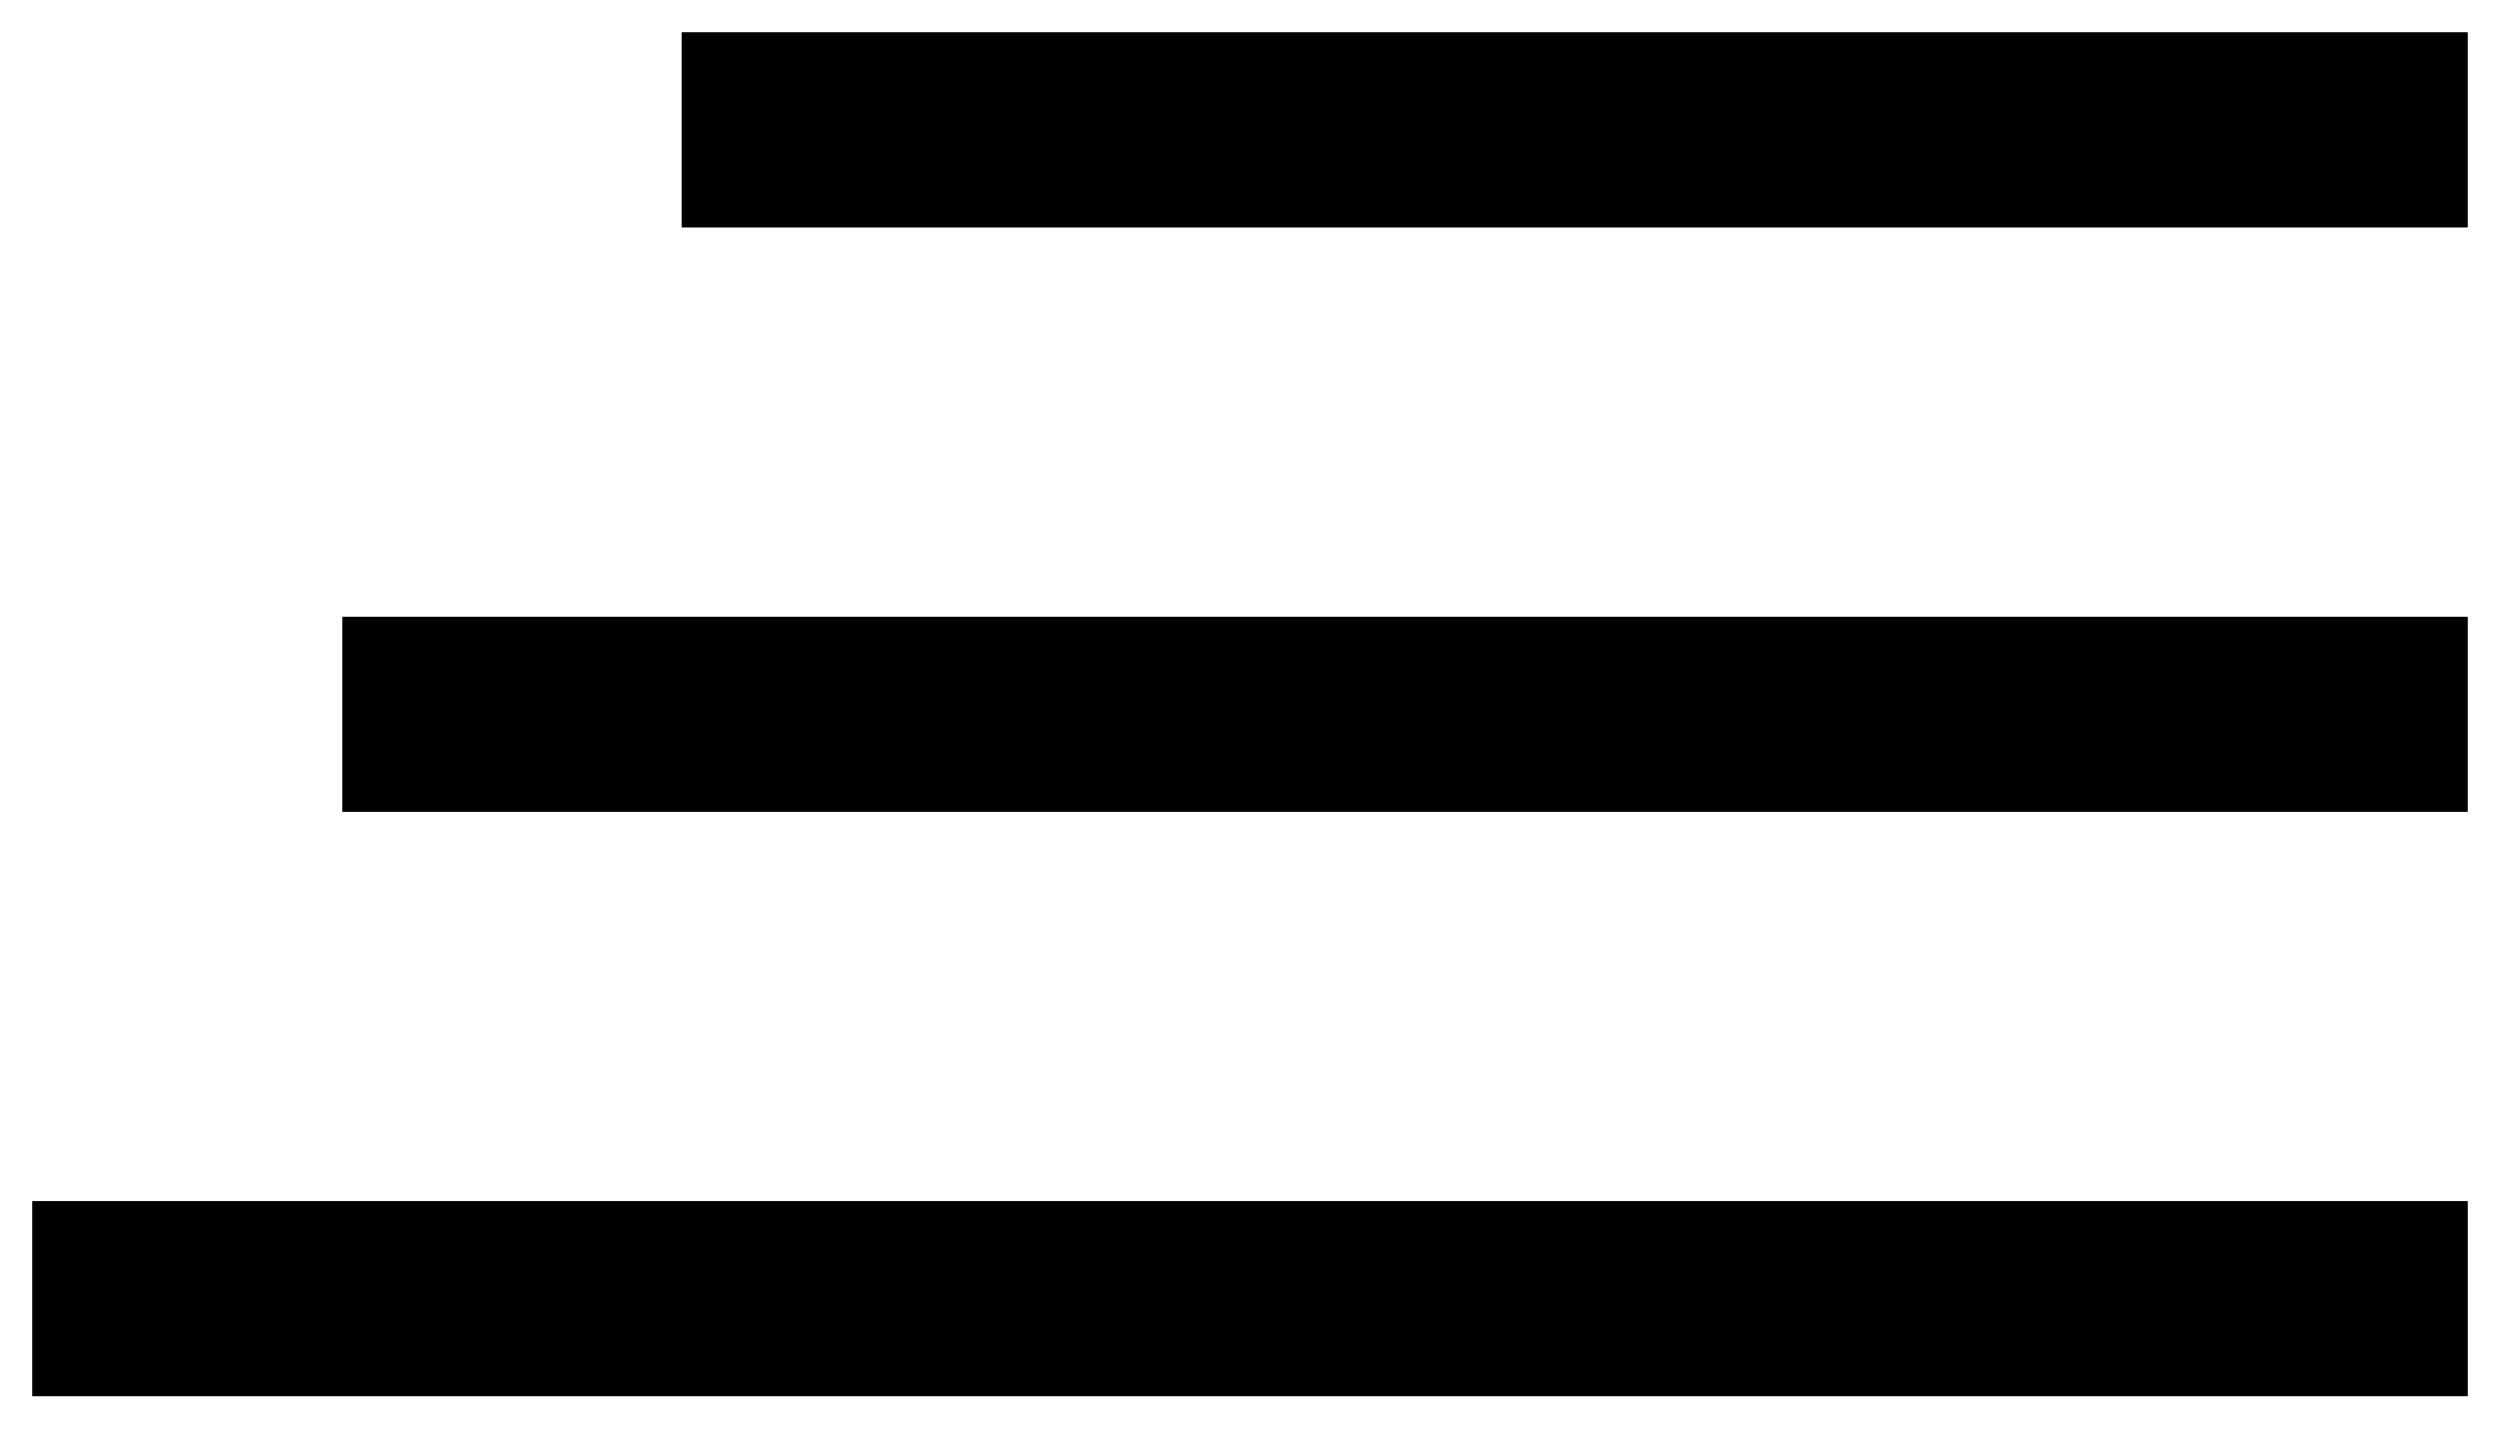
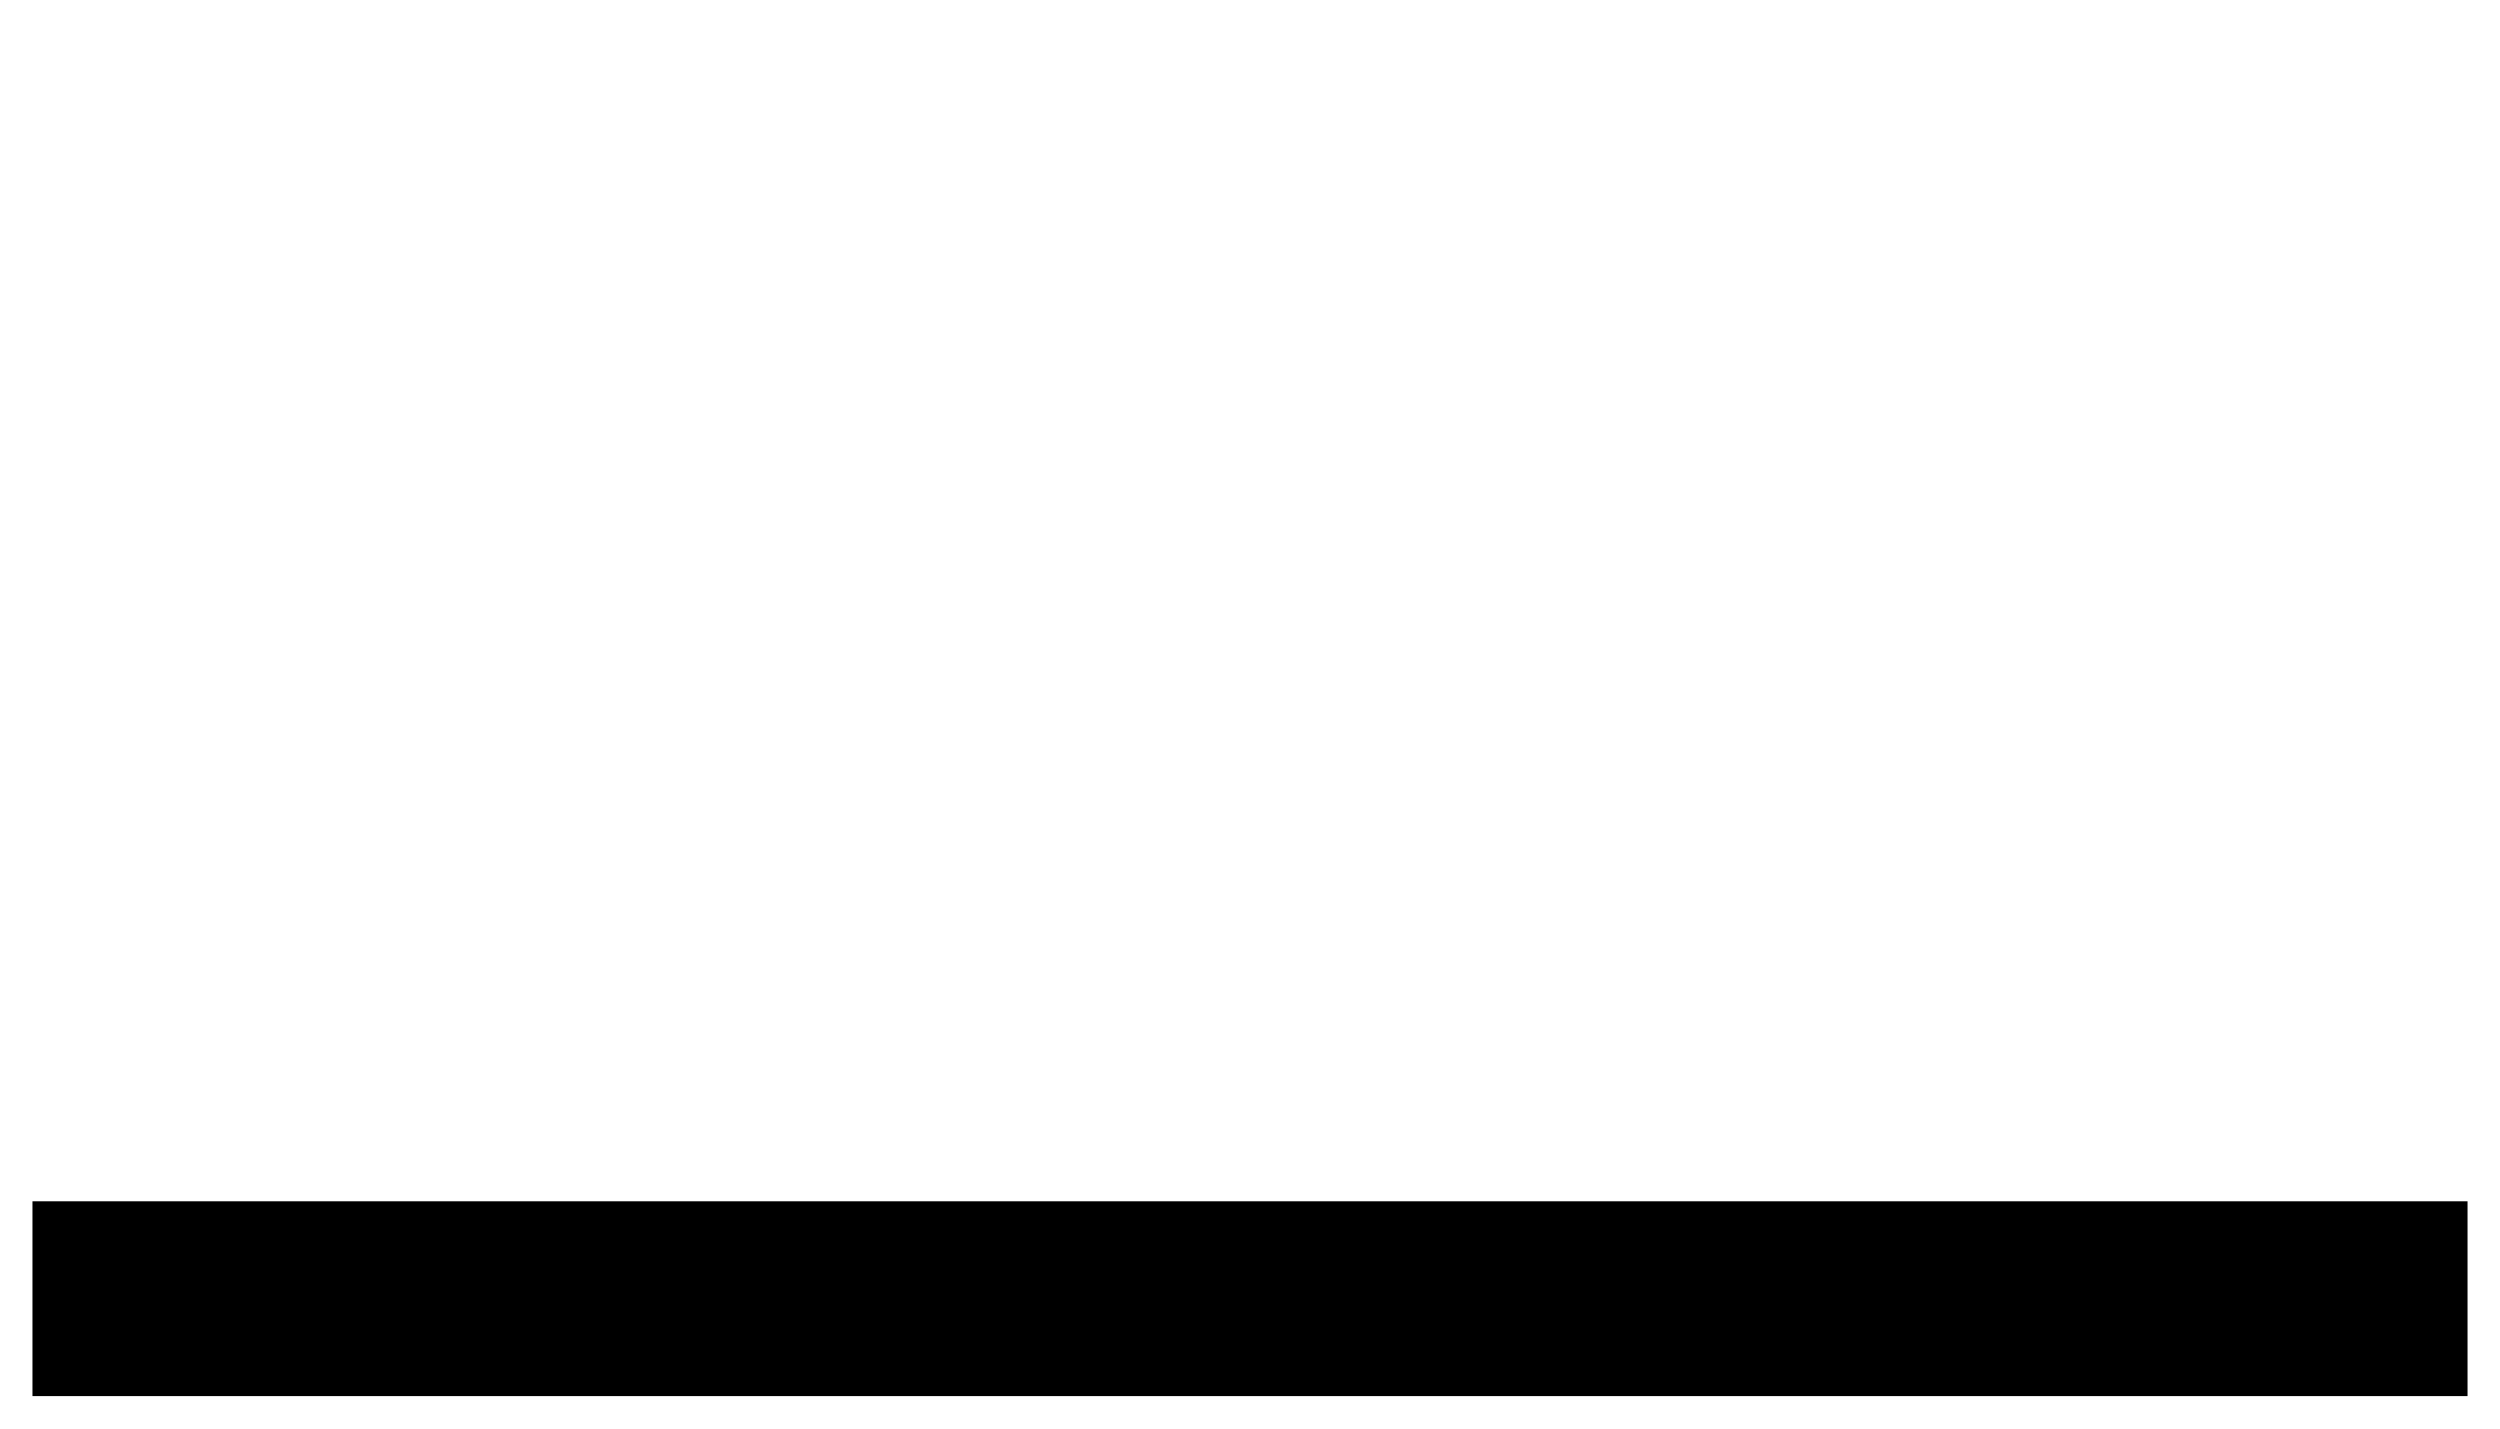
<svg xmlns="http://www.w3.org/2000/svg" data-name="Laag 1" viewBox="0 0 154 88">
  <defs>
    <style>.acd4b7f4-f9b2-40ec-8377-20661cee0341{clip-path:url(#a);}.e678f9ff-e8e2-464d-9a27-3b0dbe55531e{clip-path:url(#c);}.b9afcec1-70ff-4bf5-8672-1711bb176f85{clip-path:url(#b);}</style>
    <clipPath id="a">
-       <rect x="2" y="74" width="150" height="12" />
-     </clipPath>
+       </clipPath>
    <clipPath id="c">
      <rect x="21.1" y="38" width="130.9" height="12" />
    </clipPath>
    <clipPath id="b">
-       <rect x="42" y="2" width="110" height="12" />
-     </clipPath>
+       </clipPath>
  </defs>
  <rect x="2" y="74" width="150" height="12" />
  <g class="acd4b7f4-f9b2-40ec-8377-20661cee0341">
    <rect y="72" width="154" height="16" />
  </g>
-   <rect x="21.1" y="38" width="130.9" height="12" />
  <g class="e678f9ff-e8e2-464d-9a27-3b0dbe55531e">
-     <rect x="19.1" y="36" width="134.9" height="16" />
-   </g>
-   <rect x="42" y="2" width="110" height="12" />
+     </g>
  <g class="b9afcec1-70ff-4bf5-8672-1711bb176f85">
    <rect x="40" width="114" height="16" />
  </g>
</svg>